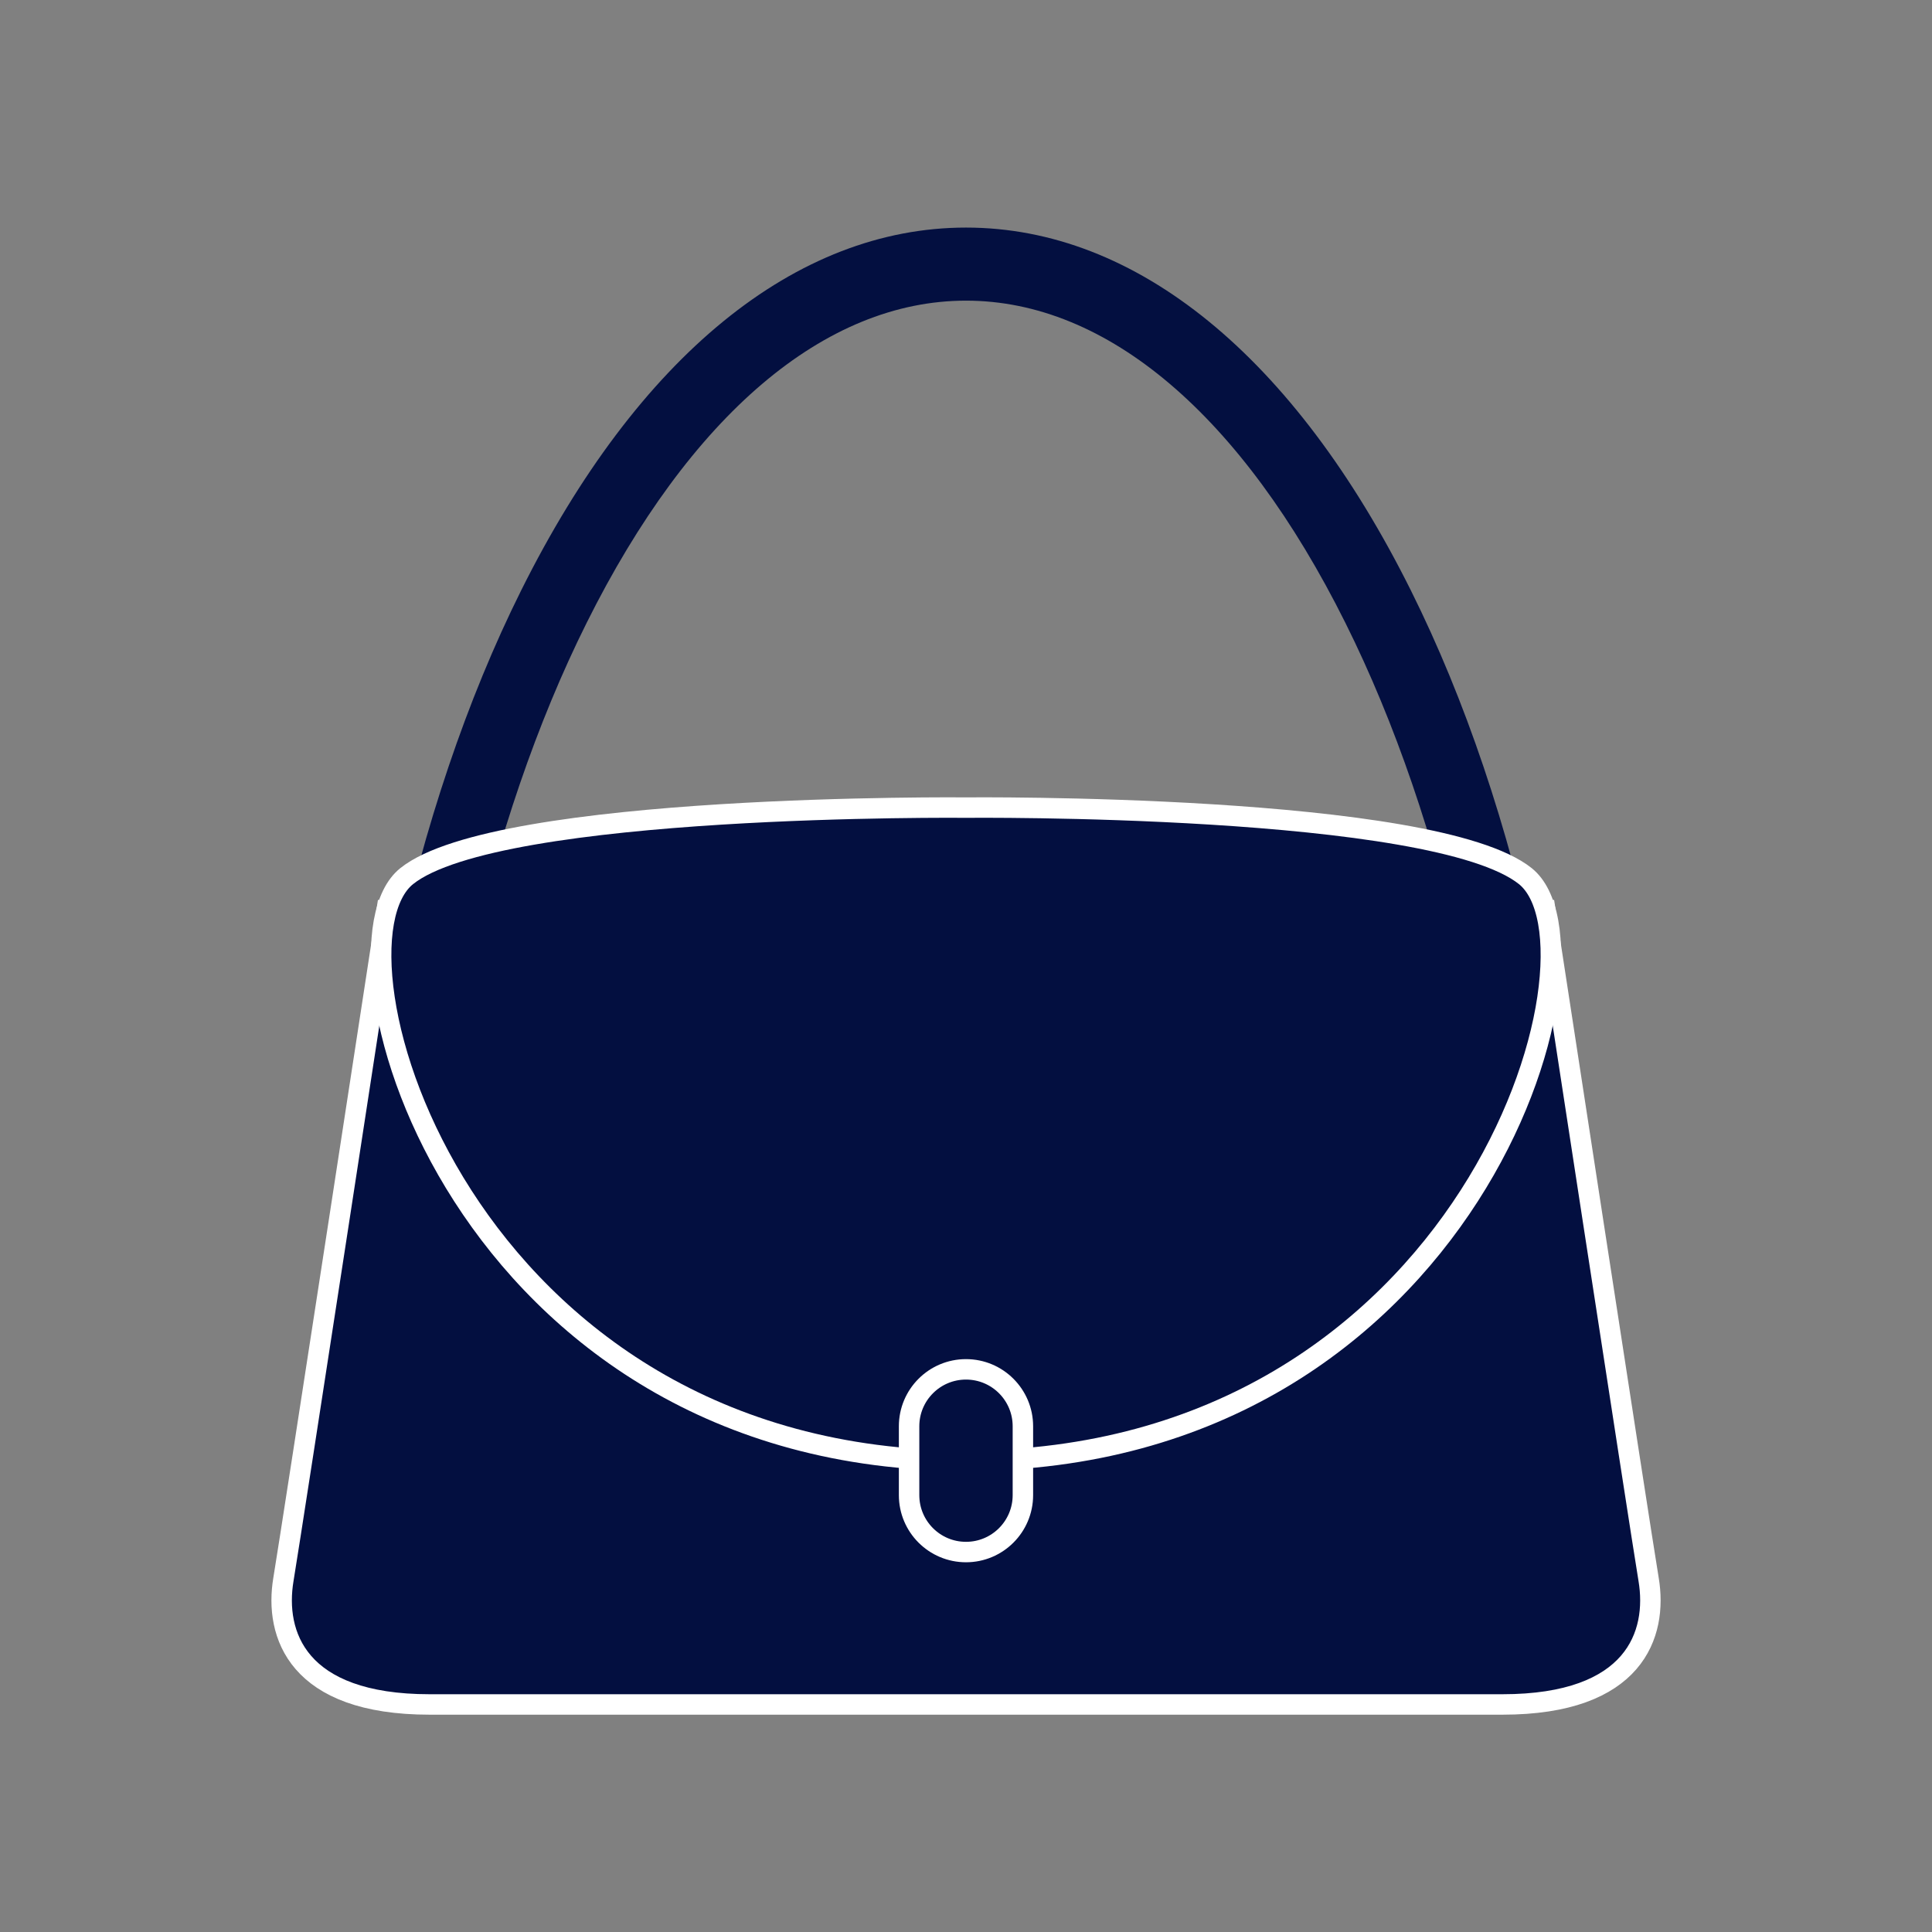
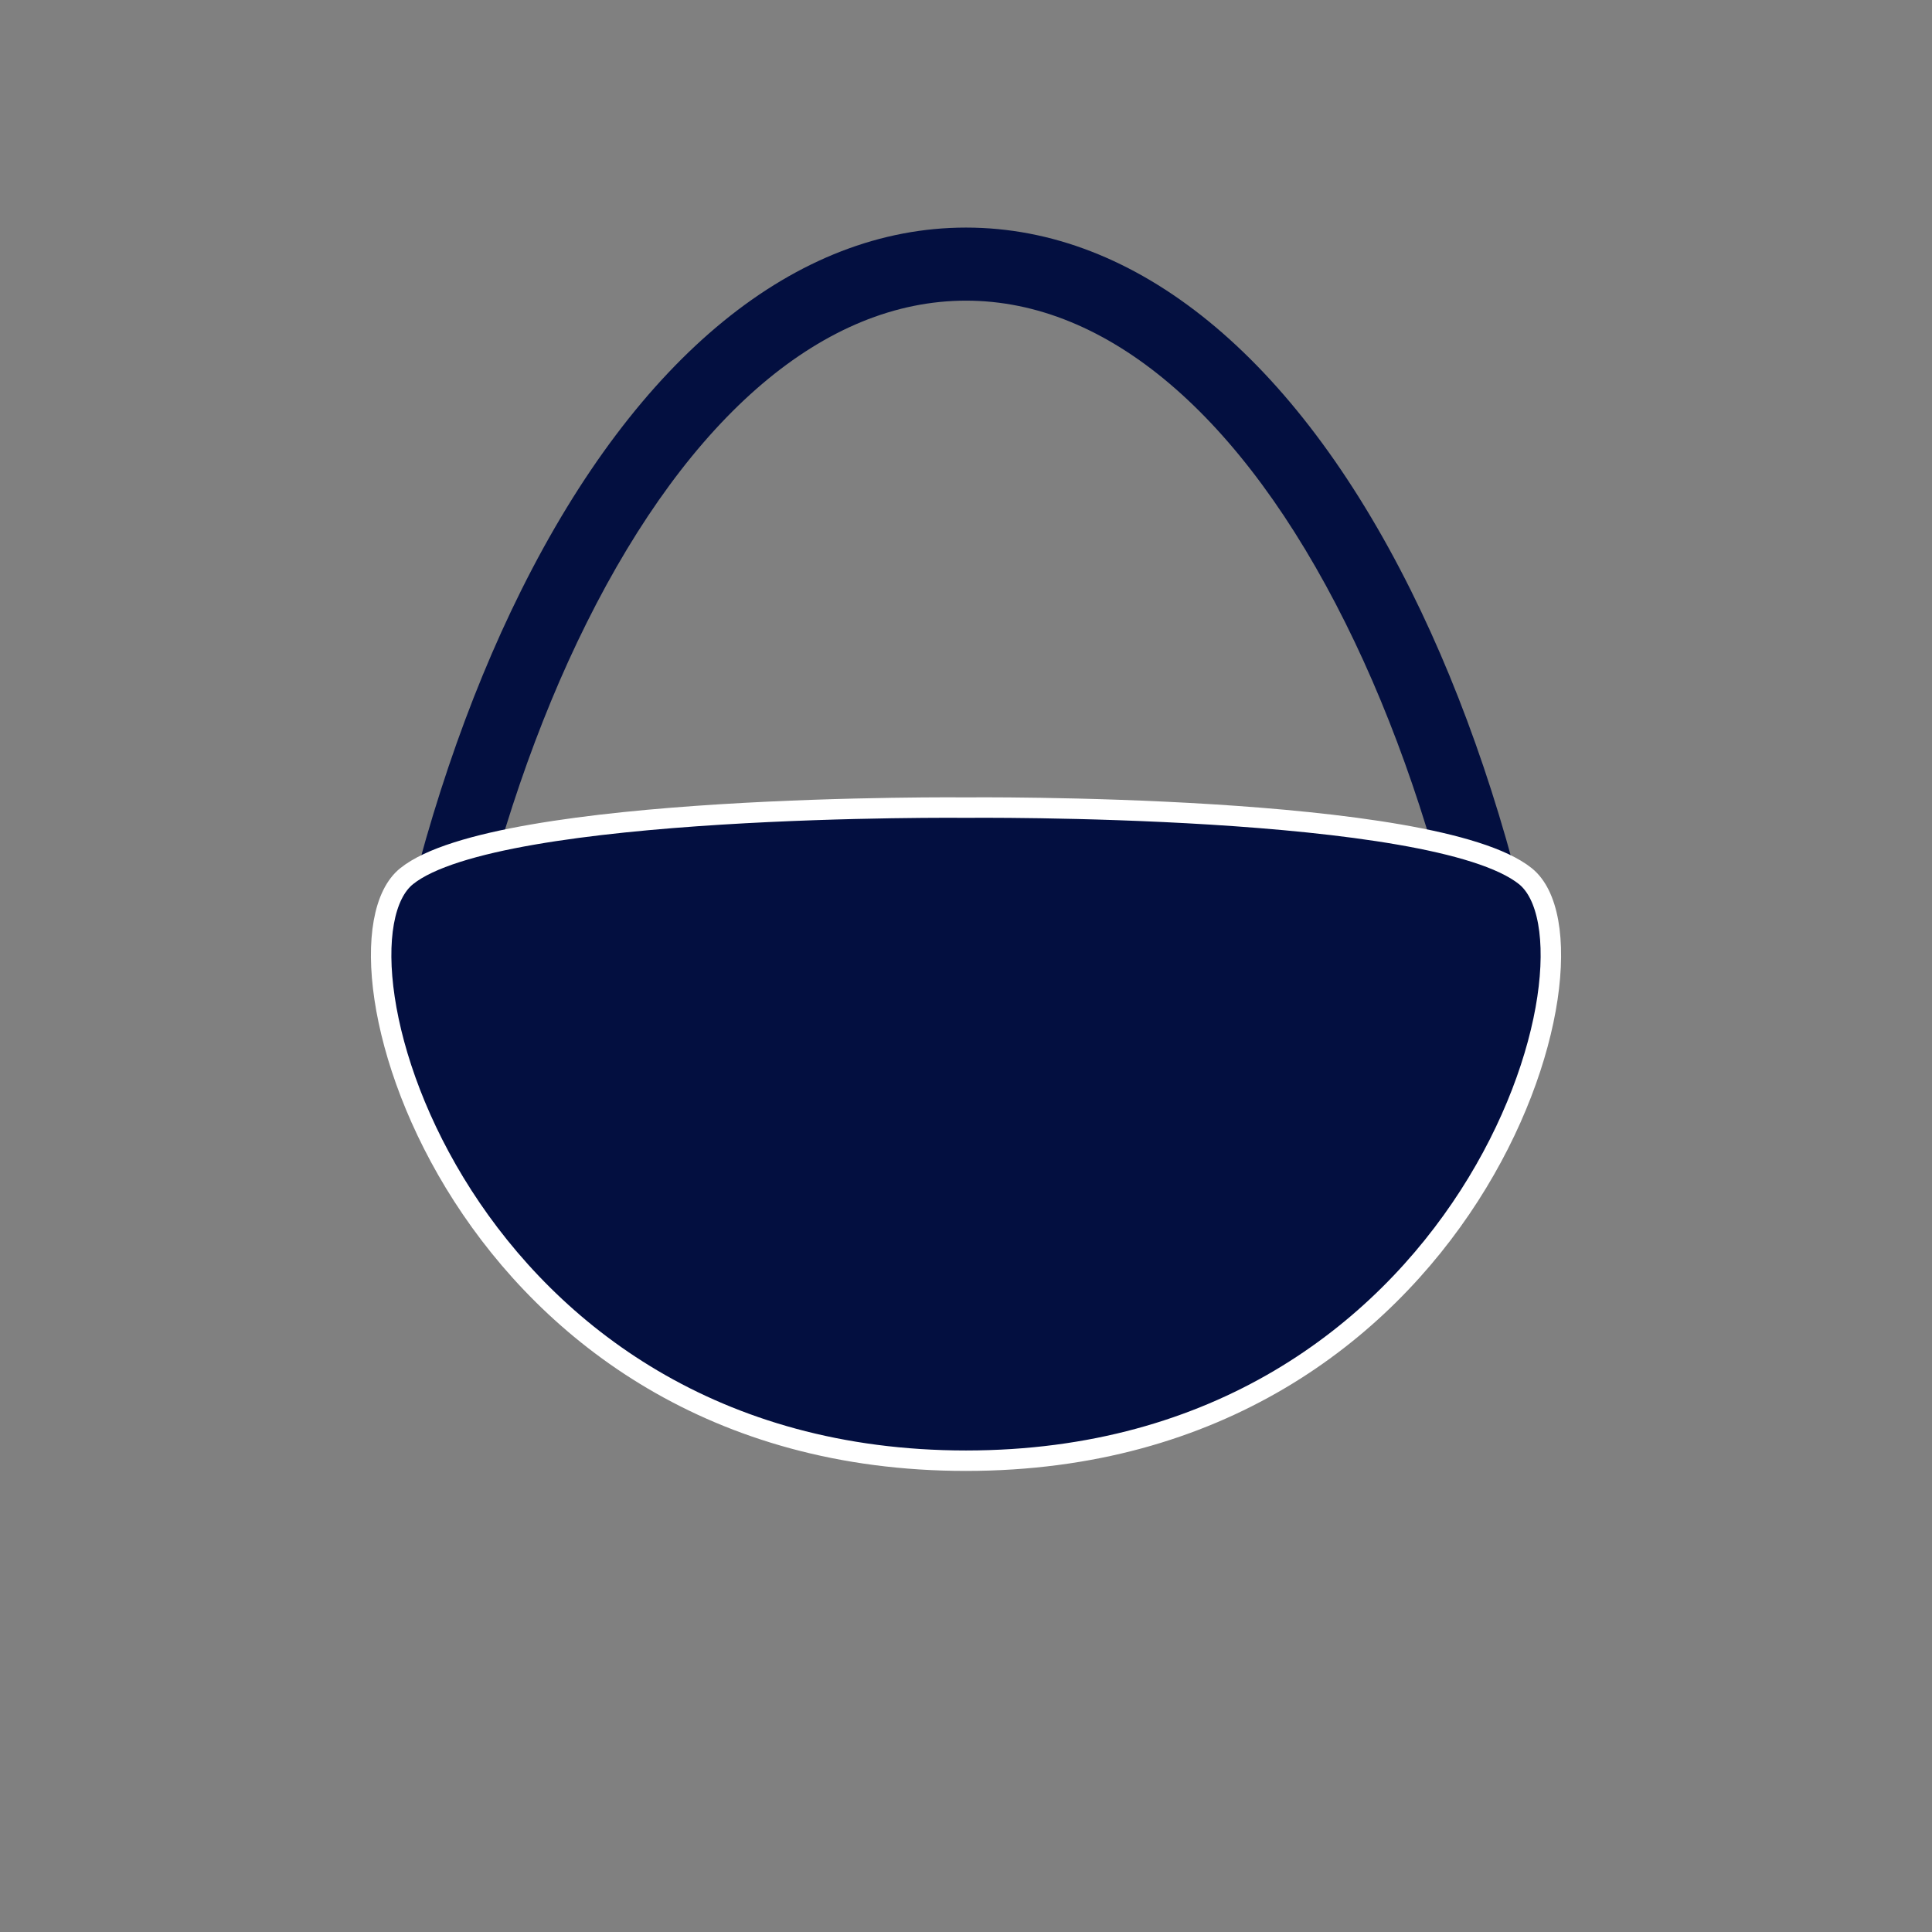
<svg xmlns="http://www.w3.org/2000/svg" version="1.1" id="Calque_1" x="0px" y="0px" width="283.46px" height="283.46px" viewBox="0 0 283.46 283.46" enable-background="new 0 0 283.46 283.46" xml:space="preserve">
  <rect x="0" y="0" width="283.46" height="283.46" fill="#808080" stroke="none" />
  <path fill="#030f40" d="M68.867,141.498c4.111-18.451,9.883-35.427,17.204-50.113c15.195-30.486,34.963-47.274,55.662-47.274  s40.467,16.789,55.661,47.274c7.32,14.686,13.093,31.662,17.204,50.113h10.97c-4.327-20.218-10.571-38.833-18.578-54.896  c-17.103-34.314-40.278-53.212-65.257-53.212c-24.978,0-48.154,18.898-65.257,53.212c-8.006,16.062-14.251,34.678-18.578,54.896  H68.867z" />
-   <path fill="#030f40" stroke="#FFFFFF" stroke-width="3" stroke-miterlimit="10" d="M241.882,231.733  c-1.34-8.041-15.164-98.269-15.164-98.269l-84.985-5.594l-84.985,5.594c0,0-13.825,90.228-15.165,98.269s2.01,18.342,21.442,18.342  c19.433,0,78.708,0,78.708,0s59.274,0,78.707,0S243.223,239.774,241.882,231.733z" />
  <path fill="#030f40" stroke="#FFFFFF" stroke-width="3" stroke-miterlimit="10" d="M223.79,128.541  c-13.401-10.722-82.058-10.051-82.058-10.051s-68.657-0.67-82.058,10.051c-13.402,10.721,7.987,85.77,82.058,85.77  C215.803,214.311,237.191,139.262,223.79,128.541z" />
-   <path fill="#030f40" stroke="#FFFFFF" stroke-width="3" stroke-miterlimit="10" d="M133.38,209.259c0-4.611,3.738-8.35,8.349-8.35  l0,0c4.612,0,8.349,3.738,8.349,8.35v10.104c0,4.612-3.737,8.351-8.349,8.351l0,0c-4.611,0-8.349-3.738-8.349-8.351V209.259z" />
</svg>